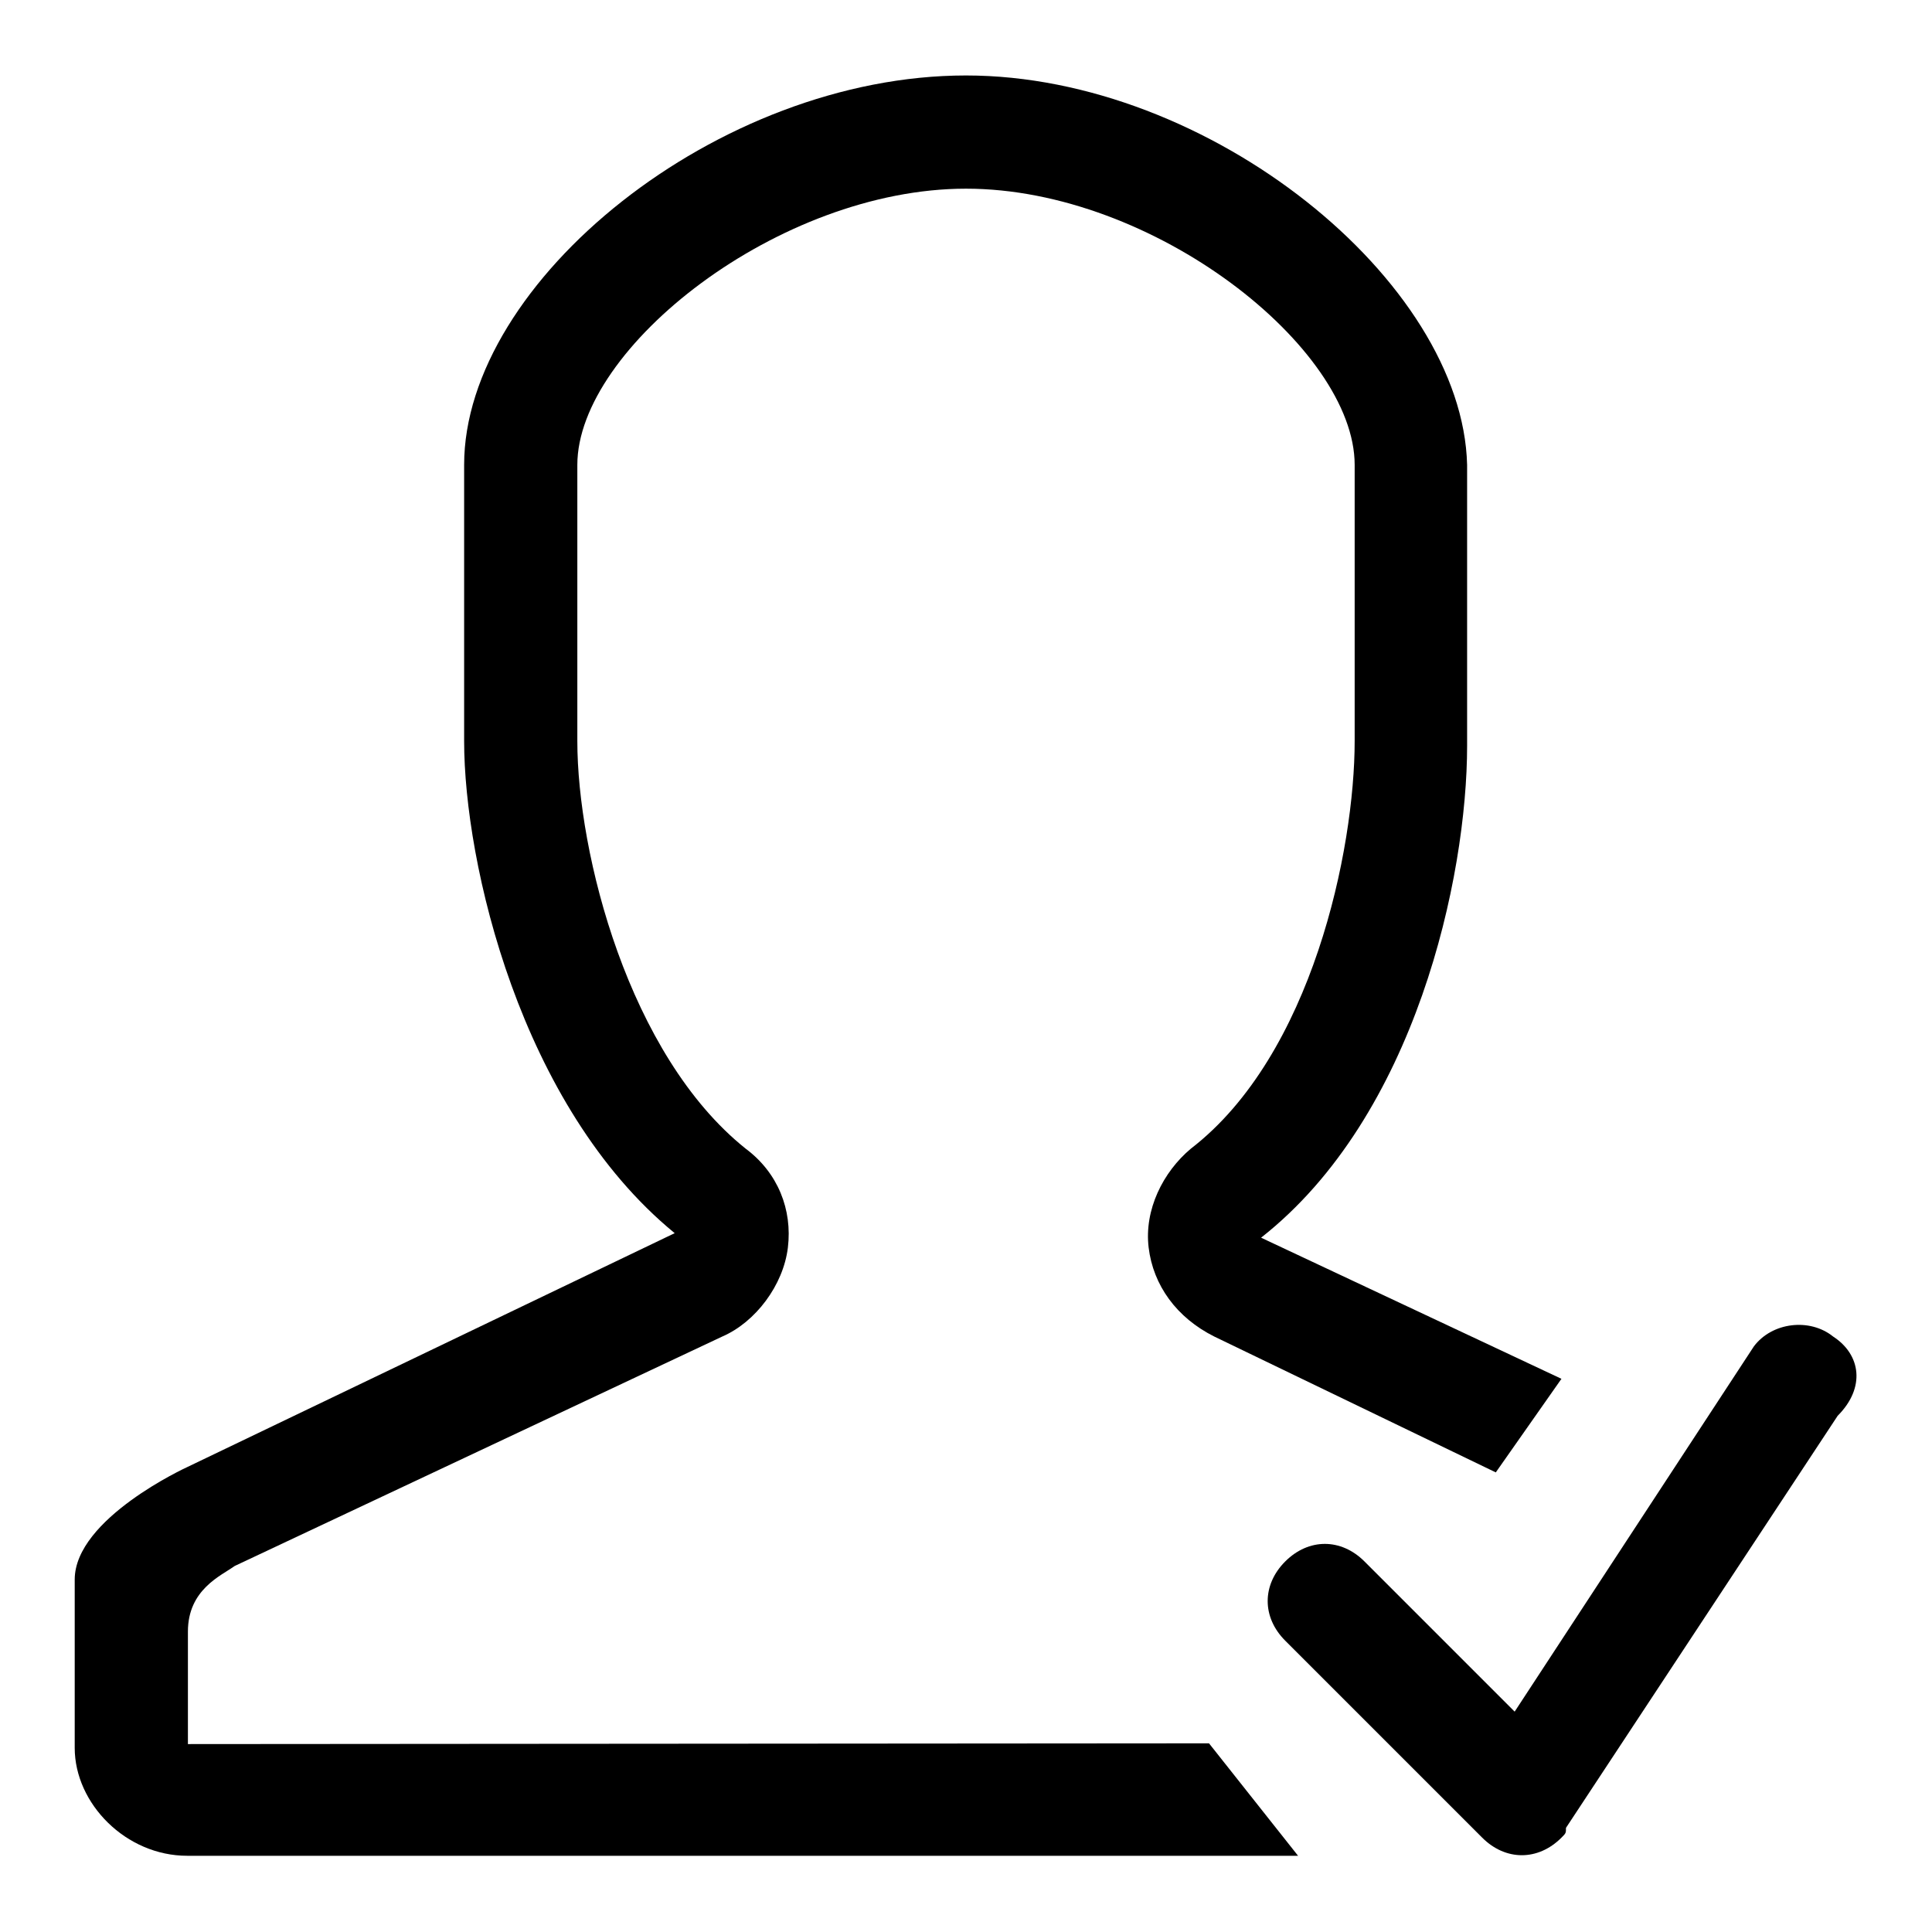
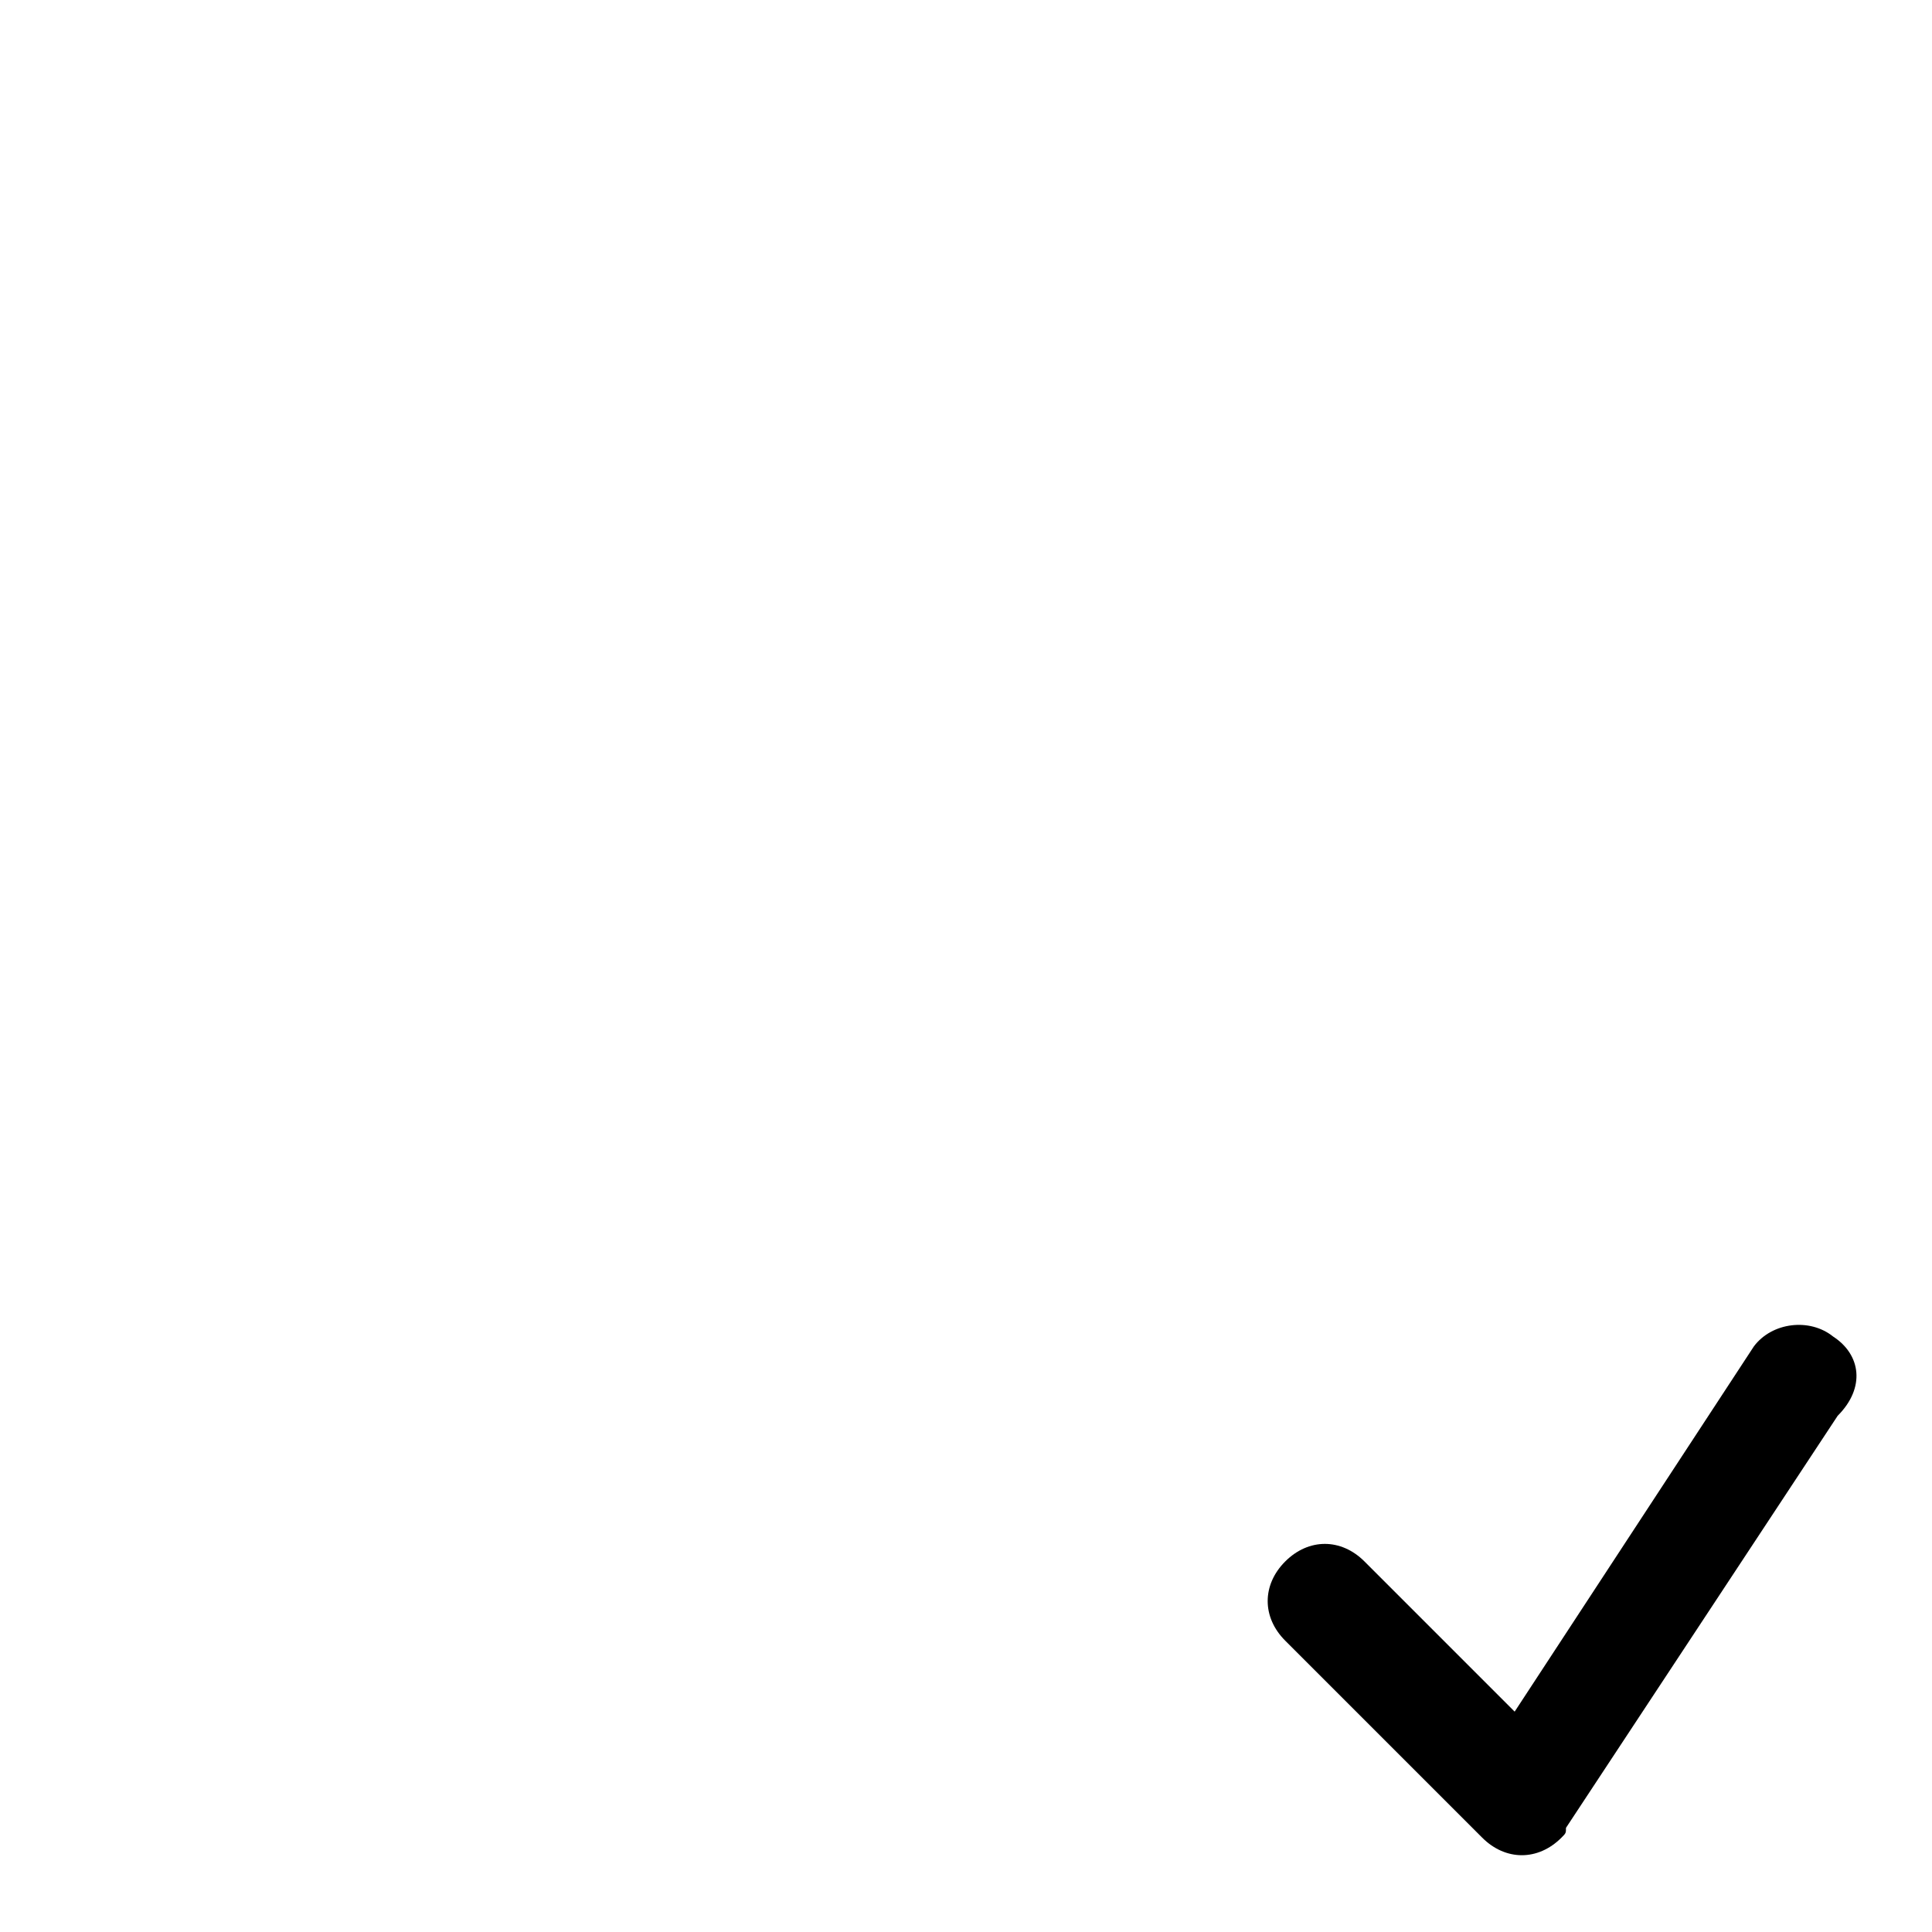
<svg xmlns="http://www.w3.org/2000/svg" version="1.1" x="0px" y="0px" viewBox="0 0 256 256" enable-background="new 0 0 256 256" xml:space="preserve">
  <g>
    <g>
-       <path fill="#000000" d="M242.9,177.1c-3.1-2.5-8.1-1.9-10.5,1.3l-31.7,48.4l-19.9-19.9c-3.1-3.1-7.4-3.1-10.5,0c-3.1,3.1-3.1,7.4,0,10.5l26.1,26.1c3.1,3.1,7.4,3.1,10.5,0c0.6-0.6,0.6-0.6,0.6-1.3l0,0l36-54.6C247.2,183.9,246.6,179.5,242.9,177.1z" />
-       <path fill="#000000" d="M24.9,231.1v-14.9c0-5.6,4.4-7.4,6.2-8.7l64.6-30.4c4.4-1.9,8.1-6.8,8.7-11.8c0.6-5-1.3-9.9-5.6-13.1c-15.5-12.4-22.3-39.1-22.3-54V61.6c0-15.5,26.7-36.6,51.5-36.6c24.9,0,51.5,21.1,51.5,36.6v36.6c0,14.3-5.6,41.6-21.7,54c-3.7,3.1-6.2,8.1-5.6,13.1c0.6,5,3.7,9.3,8.7,11.8l37.3,18l8.7-12.4L167.1,164c20.5-16.1,27.3-47.8,27.3-65.2V61.6C193.8,37.3,160.3,10,128,10c-32.9,0-66.5,27.3-66.5,51.6v36.6c0,16.1,7.4,48.4,27.9,65.2l-64.6,31c0,0-14.9,6.8-14.9,14.9v22.3c0,7.4,6.8,14.3,14.9,14.3h147.2l-11.8-14.9L24.9,231.1L24.9,231.1z" />
+       <path fill="#000000" d="M242.9,177.1c-3.1-2.5-8.1-1.9-10.5,1.3l-31.7,48.4l-19.9-19.9c-3.1-3.1-7.4-3.1-10.5,0c-3.1,3.1-3.1,7.4,0,10.5l26.1,26.1c3.1,3.1,7.4,3.1,10.5,0c0.6-0.6,0.6-0.6,0.6-1.3l36-54.6C247.2,183.9,246.6,179.5,242.9,177.1z" />
    </g>
  </g>
</svg>